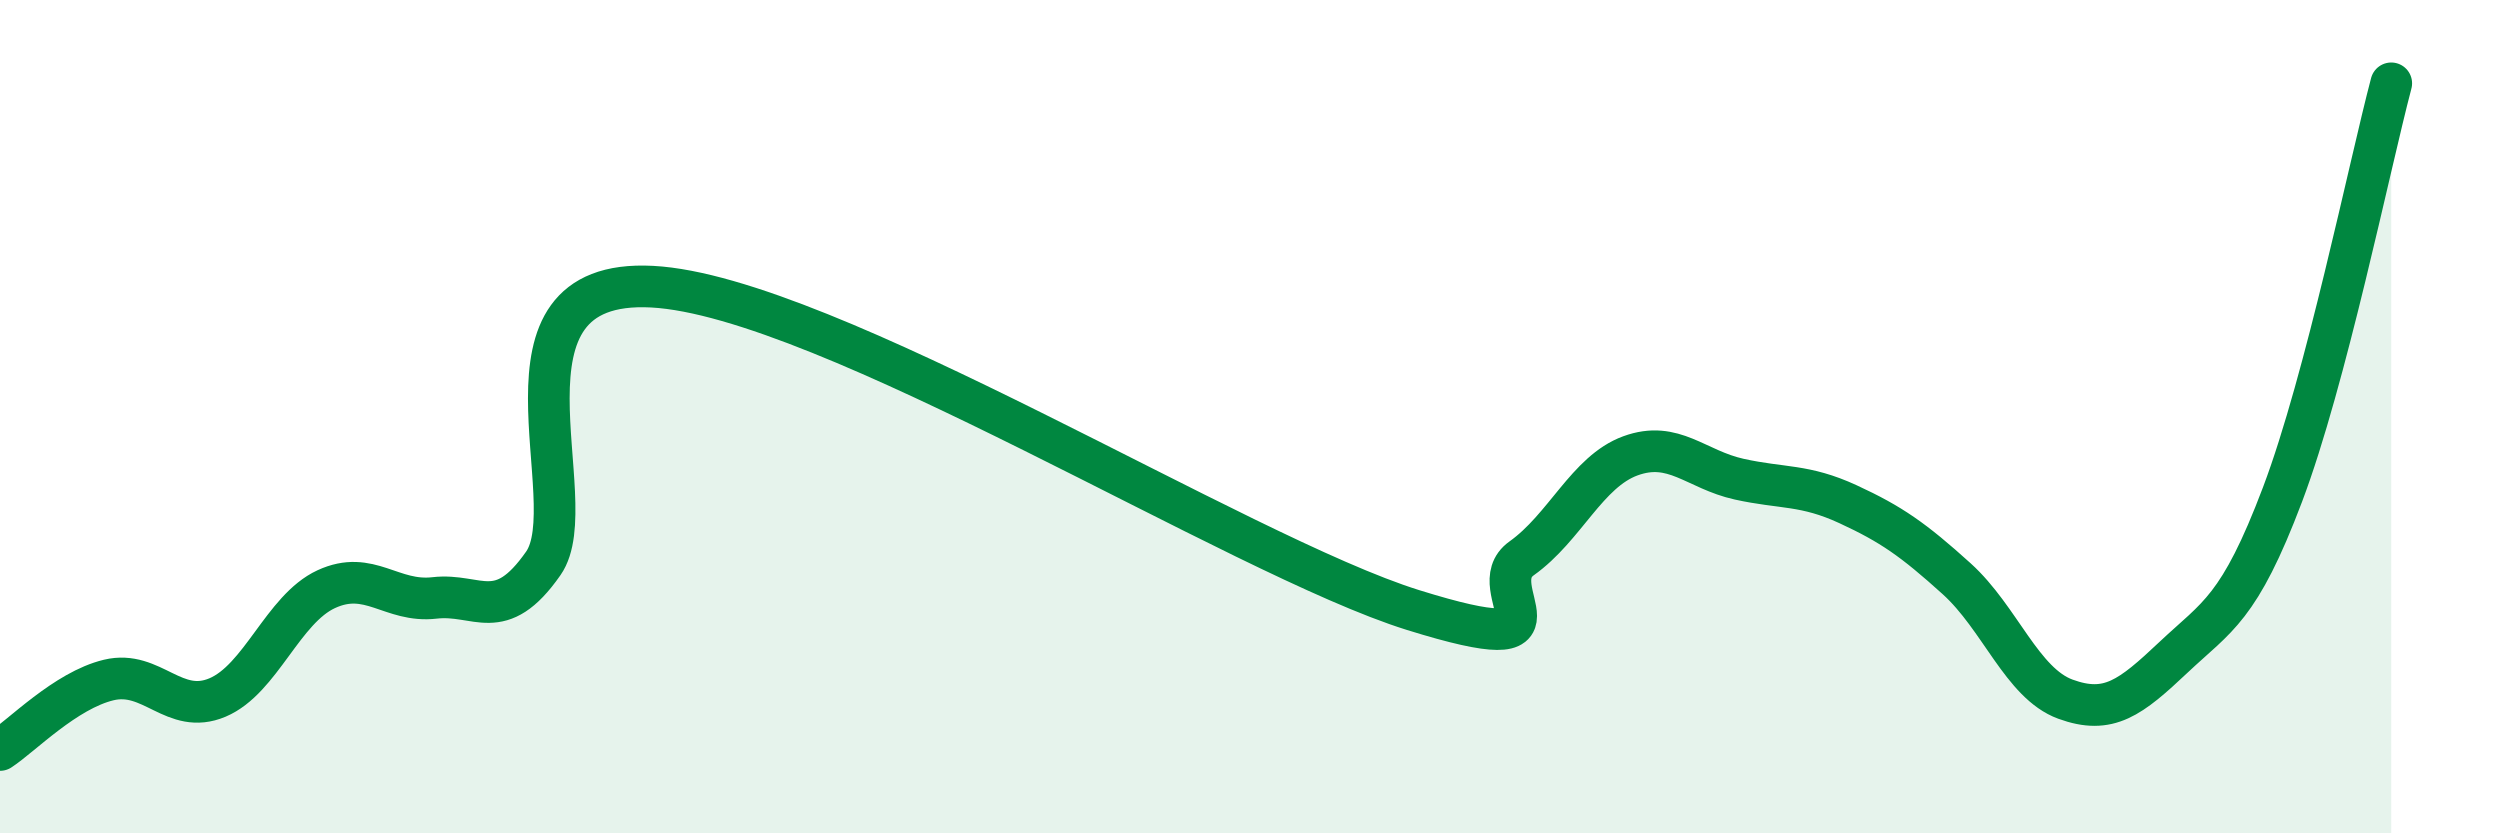
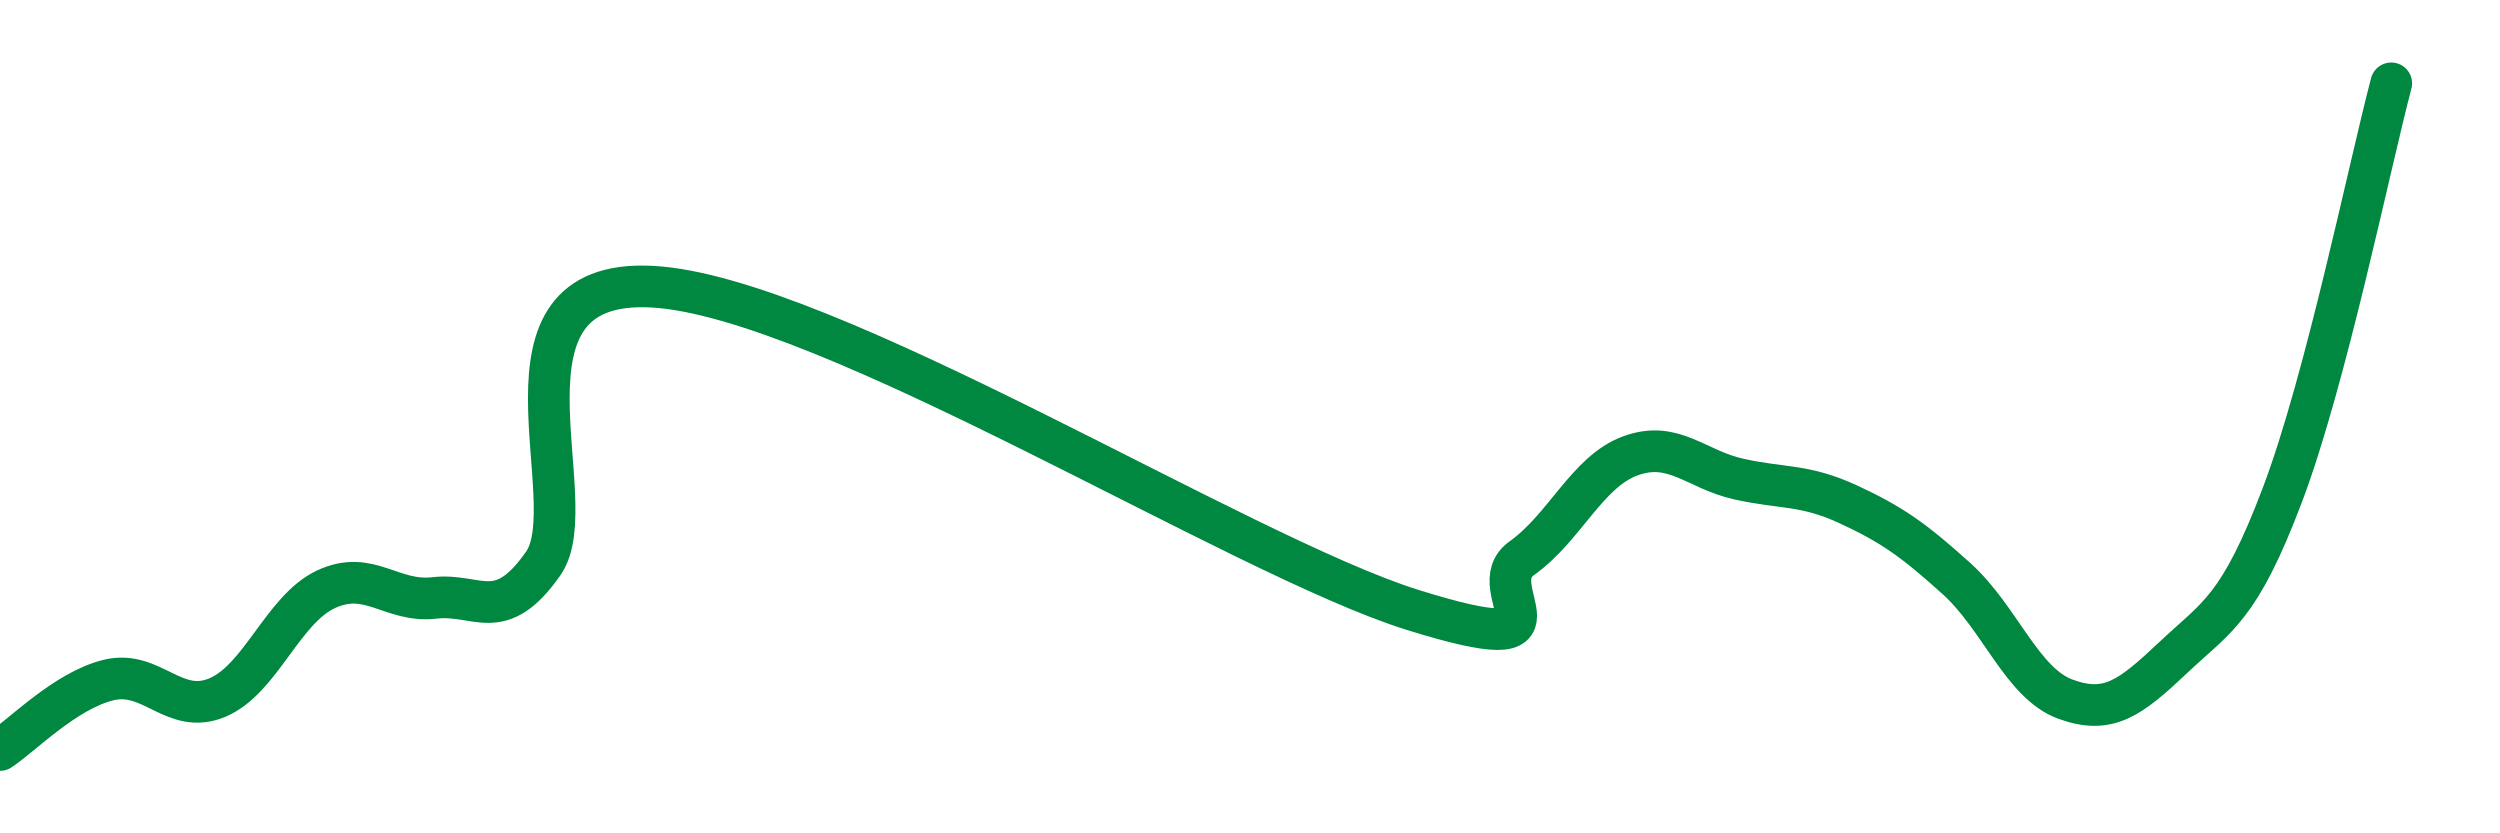
<svg xmlns="http://www.w3.org/2000/svg" width="60" height="20" viewBox="0 0 60 20">
-   <path d="M 0,18 C 0.52,17.66 1.57,16.57 2.61,16.32 C 3.65,16.07 4.18,17.18 5.22,16.74 C 6.26,16.3 6.79,14.62 7.83,14.14 C 8.87,13.66 9.39,14.47 10.43,14.35 C 11.47,14.23 12,15.01 13.04,13.52 C 14.08,12.03 11.48,6.66 15.65,6.88 C 19.82,7.1 29.74,13.34 33.91,14.64 C 38.08,15.94 35.48,14.14 36.52,13.4 C 37.56,12.66 38.09,11.32 39.13,10.94 C 40.17,10.56 40.7,11.27 41.74,11.5 C 42.78,11.73 43.31,11.62 44.35,12.1 C 45.39,12.58 45.92,12.95 46.96,13.89 C 48,14.83 48.53,16.4 49.57,16.78 C 50.61,17.16 51.13,16.75 52.17,15.77 C 53.21,14.79 53.74,14.62 54.78,11.87 C 55.82,9.12 56.87,3.97 57.39,2L57.39 20L0 20Z" fill="#008740" opacity="0.1" stroke-linecap="round" stroke-linejoin="round" />
  <path d="M 0,18 C 0.52,17.66 1.57,16.57 2.61,16.32 C 3.65,16.07 4.18,17.18 5.22,16.74 C 6.26,16.3 6.79,14.62 7.83,14.14 C 8.87,13.66 9.39,14.47 10.43,14.35 C 11.47,14.23 12,15.01 13.04,13.52 C 14.08,12.03 11.48,6.66 15.65,6.88 C 19.82,7.1 29.74,13.34 33.91,14.64 C 38.08,15.94 35.48,14.14 36.52,13.4 C 37.56,12.66 38.09,11.32 39.13,10.94 C 40.17,10.56 40.7,11.27 41.74,11.5 C 42.78,11.73 43.31,11.62 44.35,12.1 C 45.39,12.58 45.92,12.95 46.96,13.89 C 48,14.83 48.53,16.4 49.57,16.78 C 50.61,17.16 51.13,16.75 52.17,15.77 C 53.21,14.79 53.74,14.62 54.78,11.87 C 55.82,9.12 56.87,3.97 57.39,2" stroke="#008740" stroke-width="1" fill="none" stroke-linecap="round" stroke-linejoin="round" />
</svg>